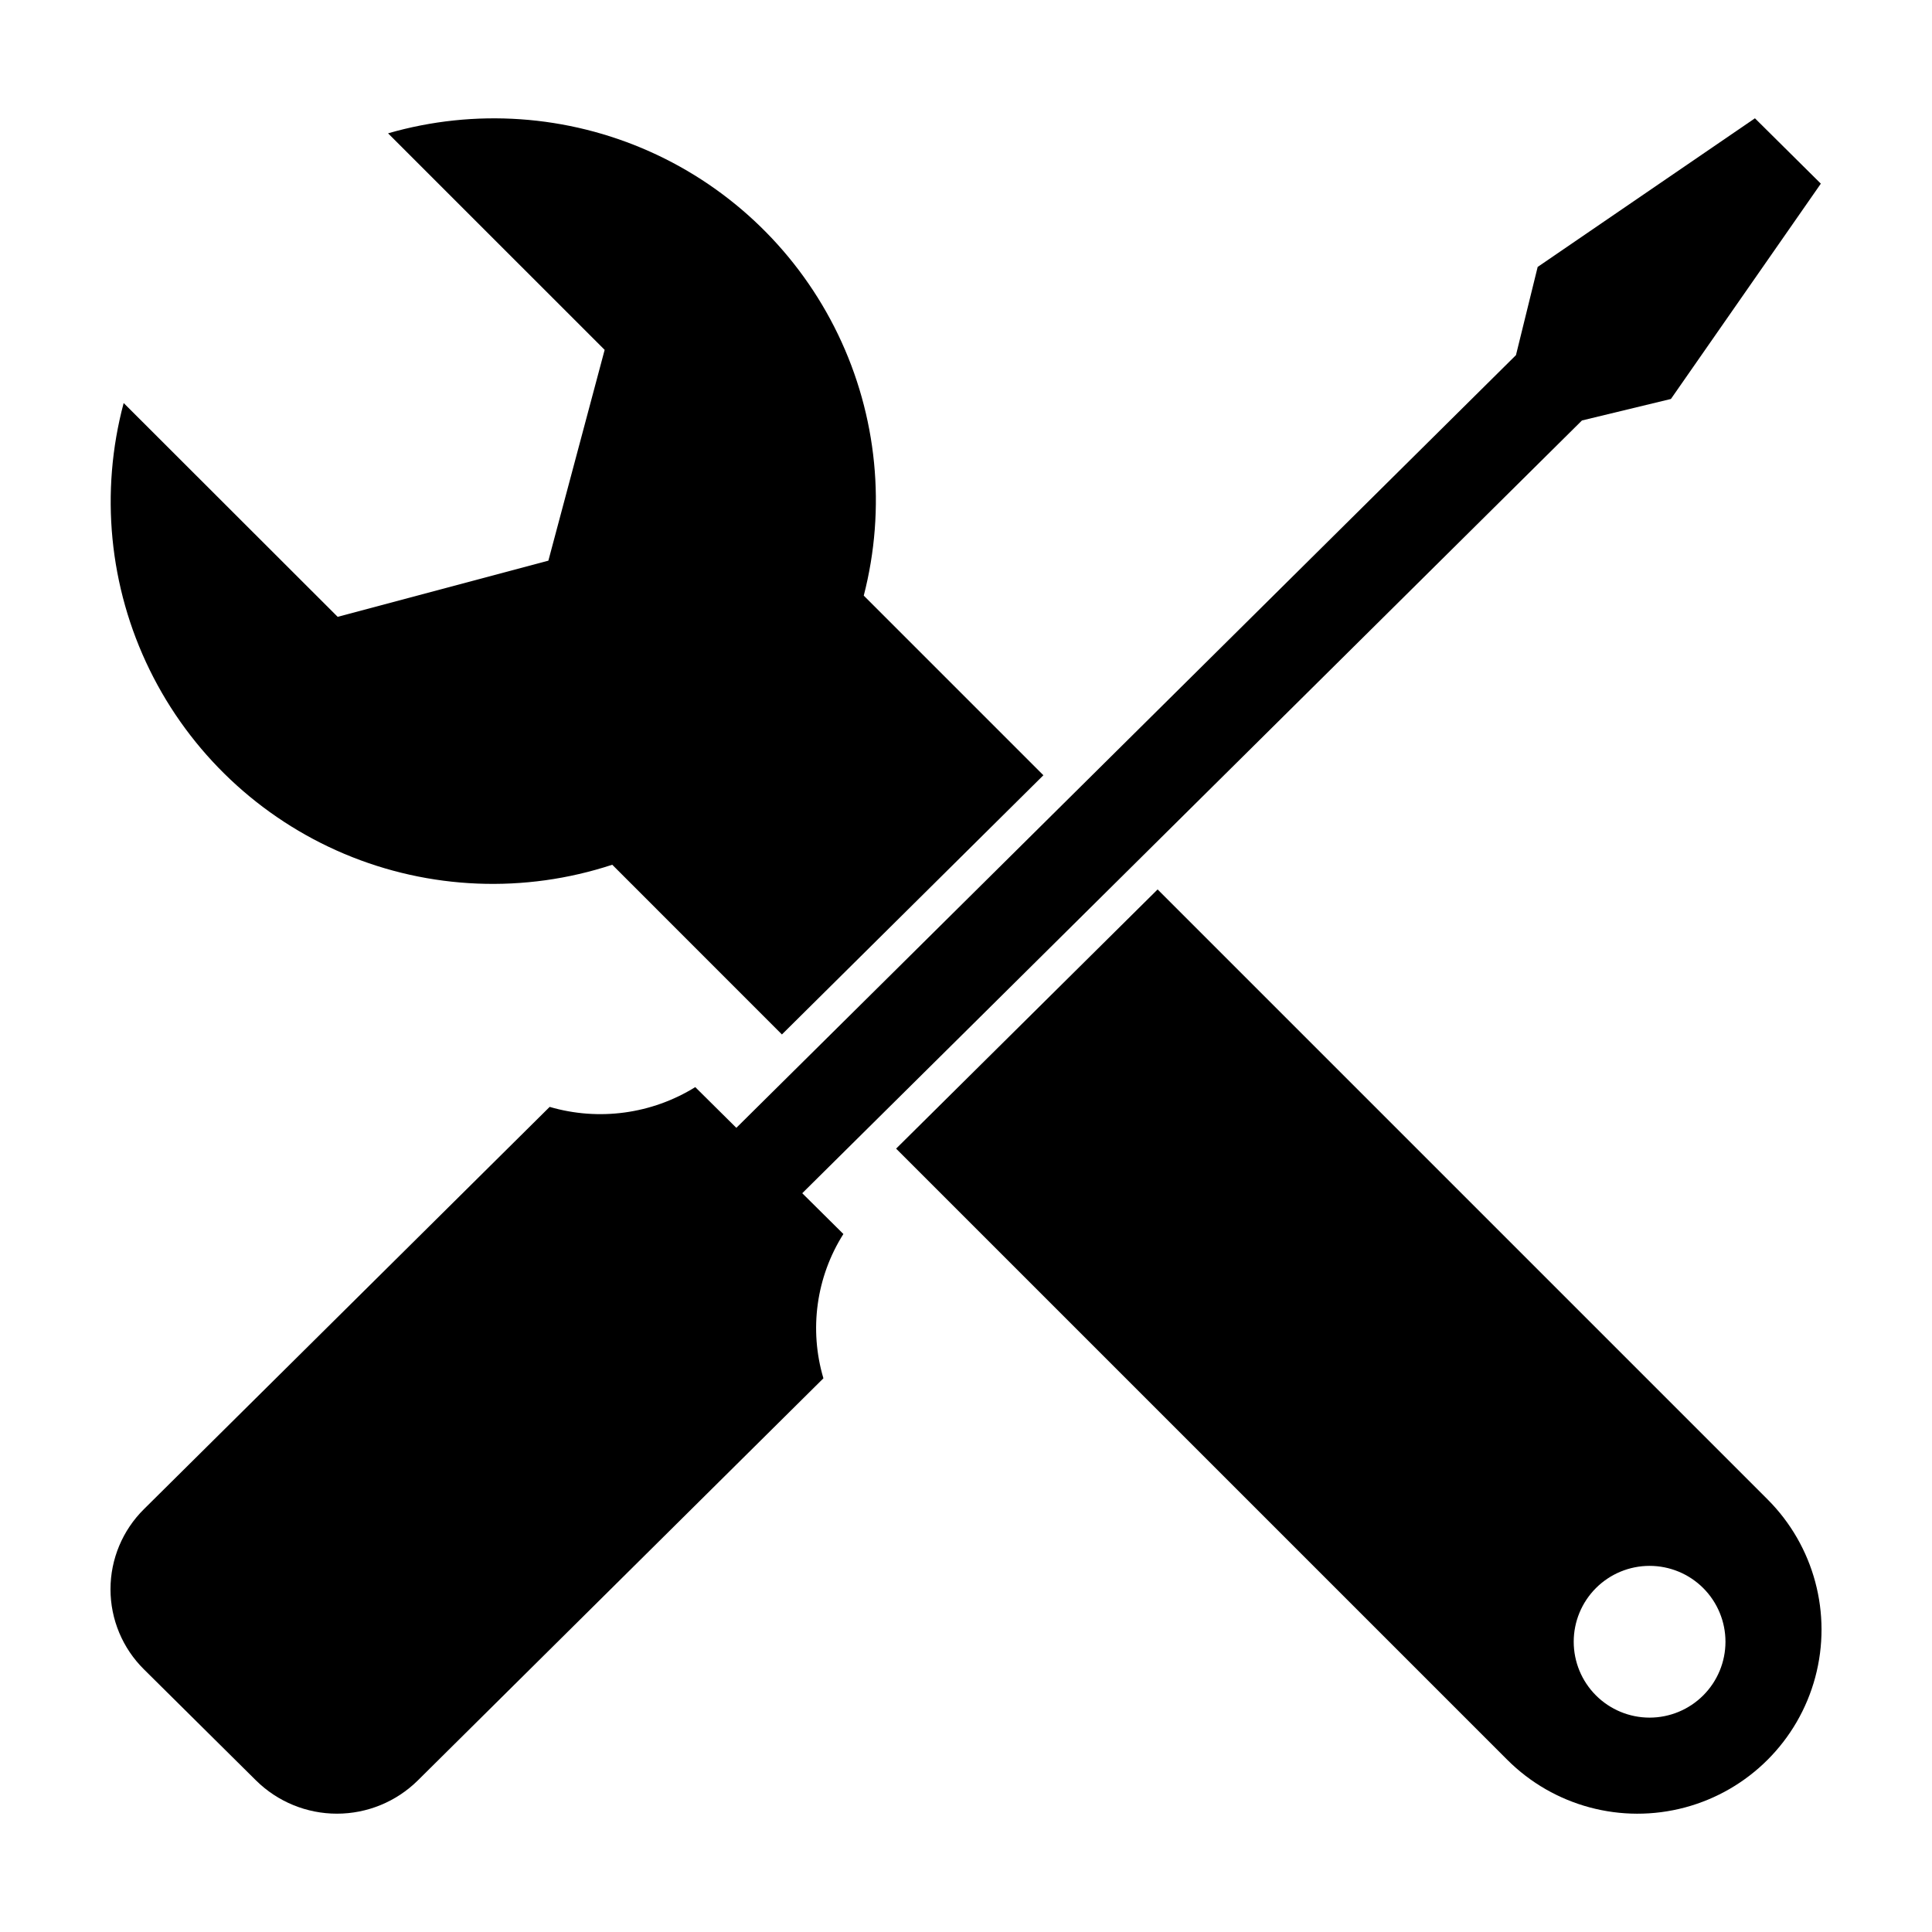
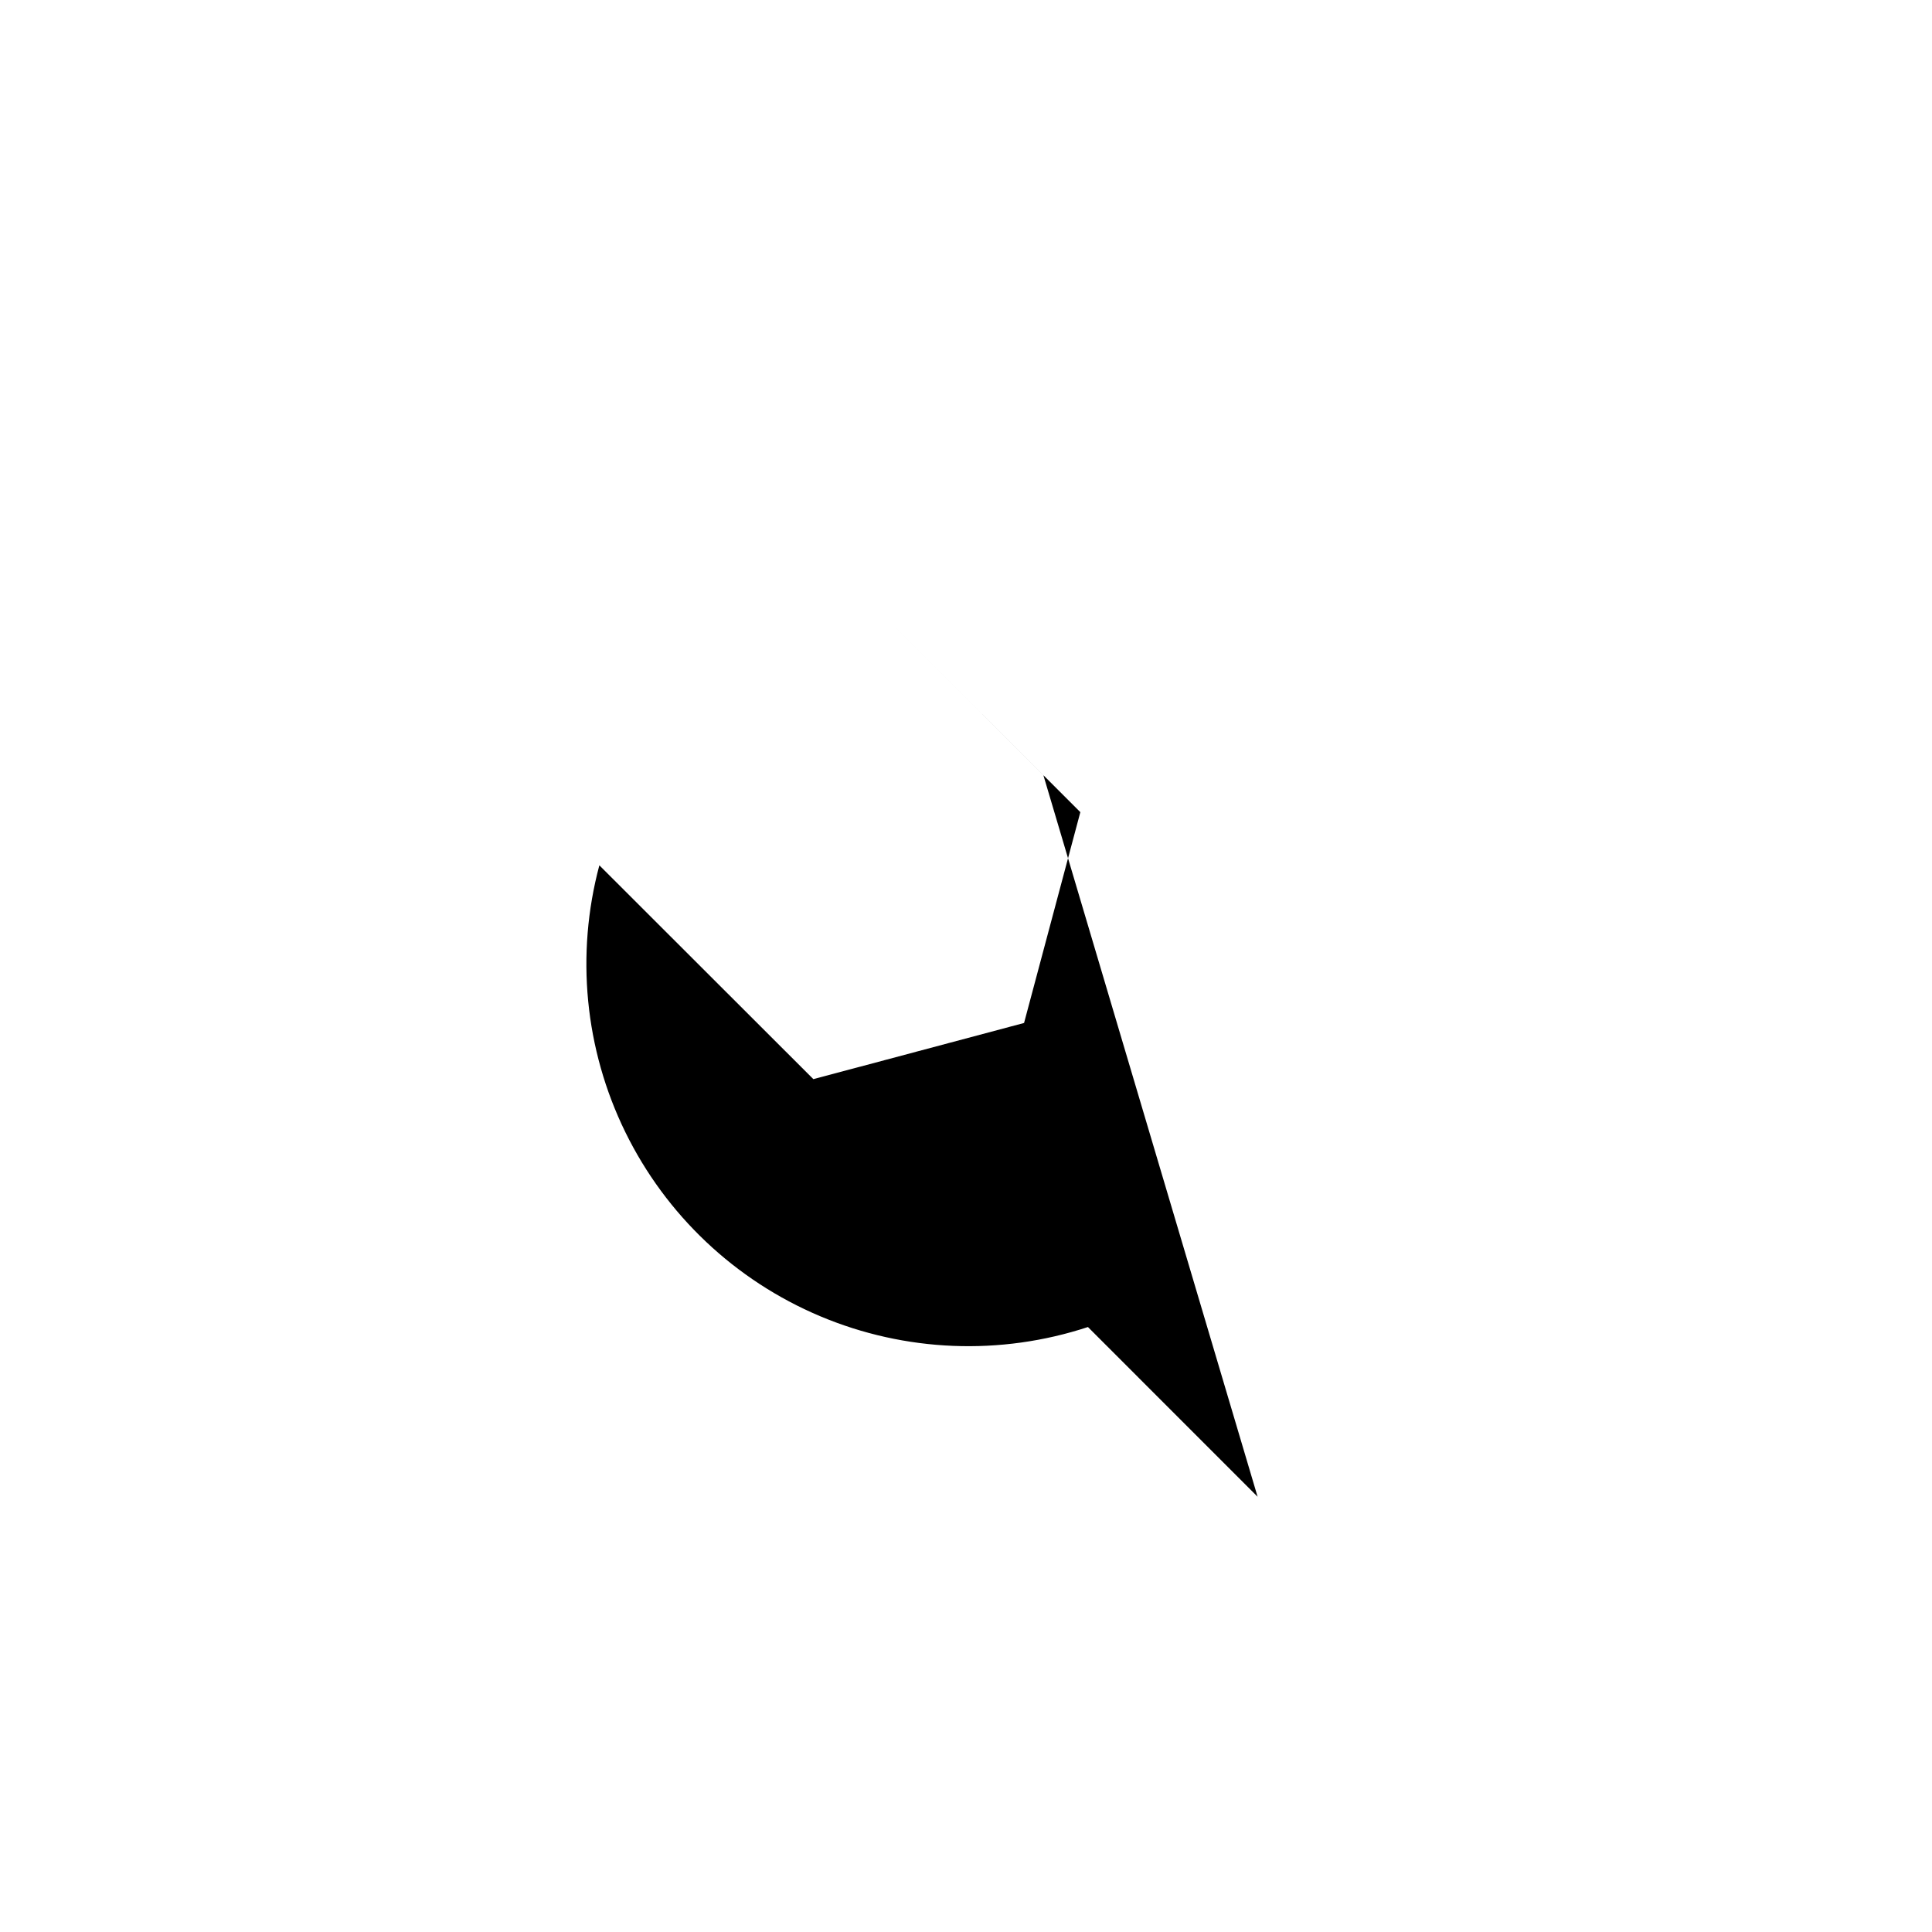
<svg xmlns="http://www.w3.org/2000/svg" fill="#000000" width="800px" height="800px" version="1.1" viewBox="144 144 512 512">
  <g>
-     <path d="m626.54 192.67-17.465-17.32-57.578 39.391-5.75 23.371-164.29 162.85-42.32 41.926-10.887-10.793v0.004c-11.535 7.141-25.559 9.047-38.582 5.238l-107.51 106.59c-5.68 5.606-8.875 13.258-8.875 21.238 0 7.984 3.195 15.633 8.875 21.242l29.699 29.438c5.711 5.637 13.406 8.797 21.43 8.797 8.02 0 15.719-3.16 21.426-8.797l107.5-106.58c-3.836-12.914-1.91-26.855 5.293-38.242l-10.902-10.809 42.32-41.926 164.31-162.86 23.578-5.699z" />
-     <path d="m612.43 541.36-161.65-161.65-69.301 68.688 161.96 161.96c12.324 12.324 30.285 17.137 47.121 12.629 16.836-4.512 29.988-17.66 34.5-34.496 4.512-16.836-0.301-34.801-12.625-47.125zm-31.273 57.828c-5.332 0-10.445-2.121-14.219-5.891-3.769-3.769-5.887-8.887-5.887-14.219s2.117-10.445 5.887-14.219c3.773-3.769 8.887-5.887 14.219-5.887 5.332 0 10.449 2.117 14.219 5.887 3.769 3.773 5.891 8.887 5.891 14.219s-2.121 10.449-5.891 14.219c-3.769 3.769-8.887 5.891-14.219 5.891z" />
-     <path d="m420.51 349.45-47.605-47.605c5.977-23.148 3.562-47.668-6.816-69.207-10.375-21.539-28.043-38.711-49.871-48.469-21.828-9.754-46.402-11.469-69.375-4.836l57.395 57.387-14.914 55.863-55.836 14.887-56.715-56.664c-6.316 23.625-3.875 48.734 6.879 70.699 10.754 21.961 29.09 39.293 51.625 48.789 22.535 9.496 47.746 10.516 70.977 2.871l44.961 44.977z" />
+     <path d="m420.51 349.45-47.605-47.605l57.395 57.387-14.914 55.863-55.836 14.887-56.715-56.664c-6.316 23.625-3.875 48.734 6.879 70.699 10.754 21.961 29.09 39.293 51.625 48.789 22.535 9.496 47.746 10.516 70.977 2.871l44.961 44.977z" />
  </g>
</svg>